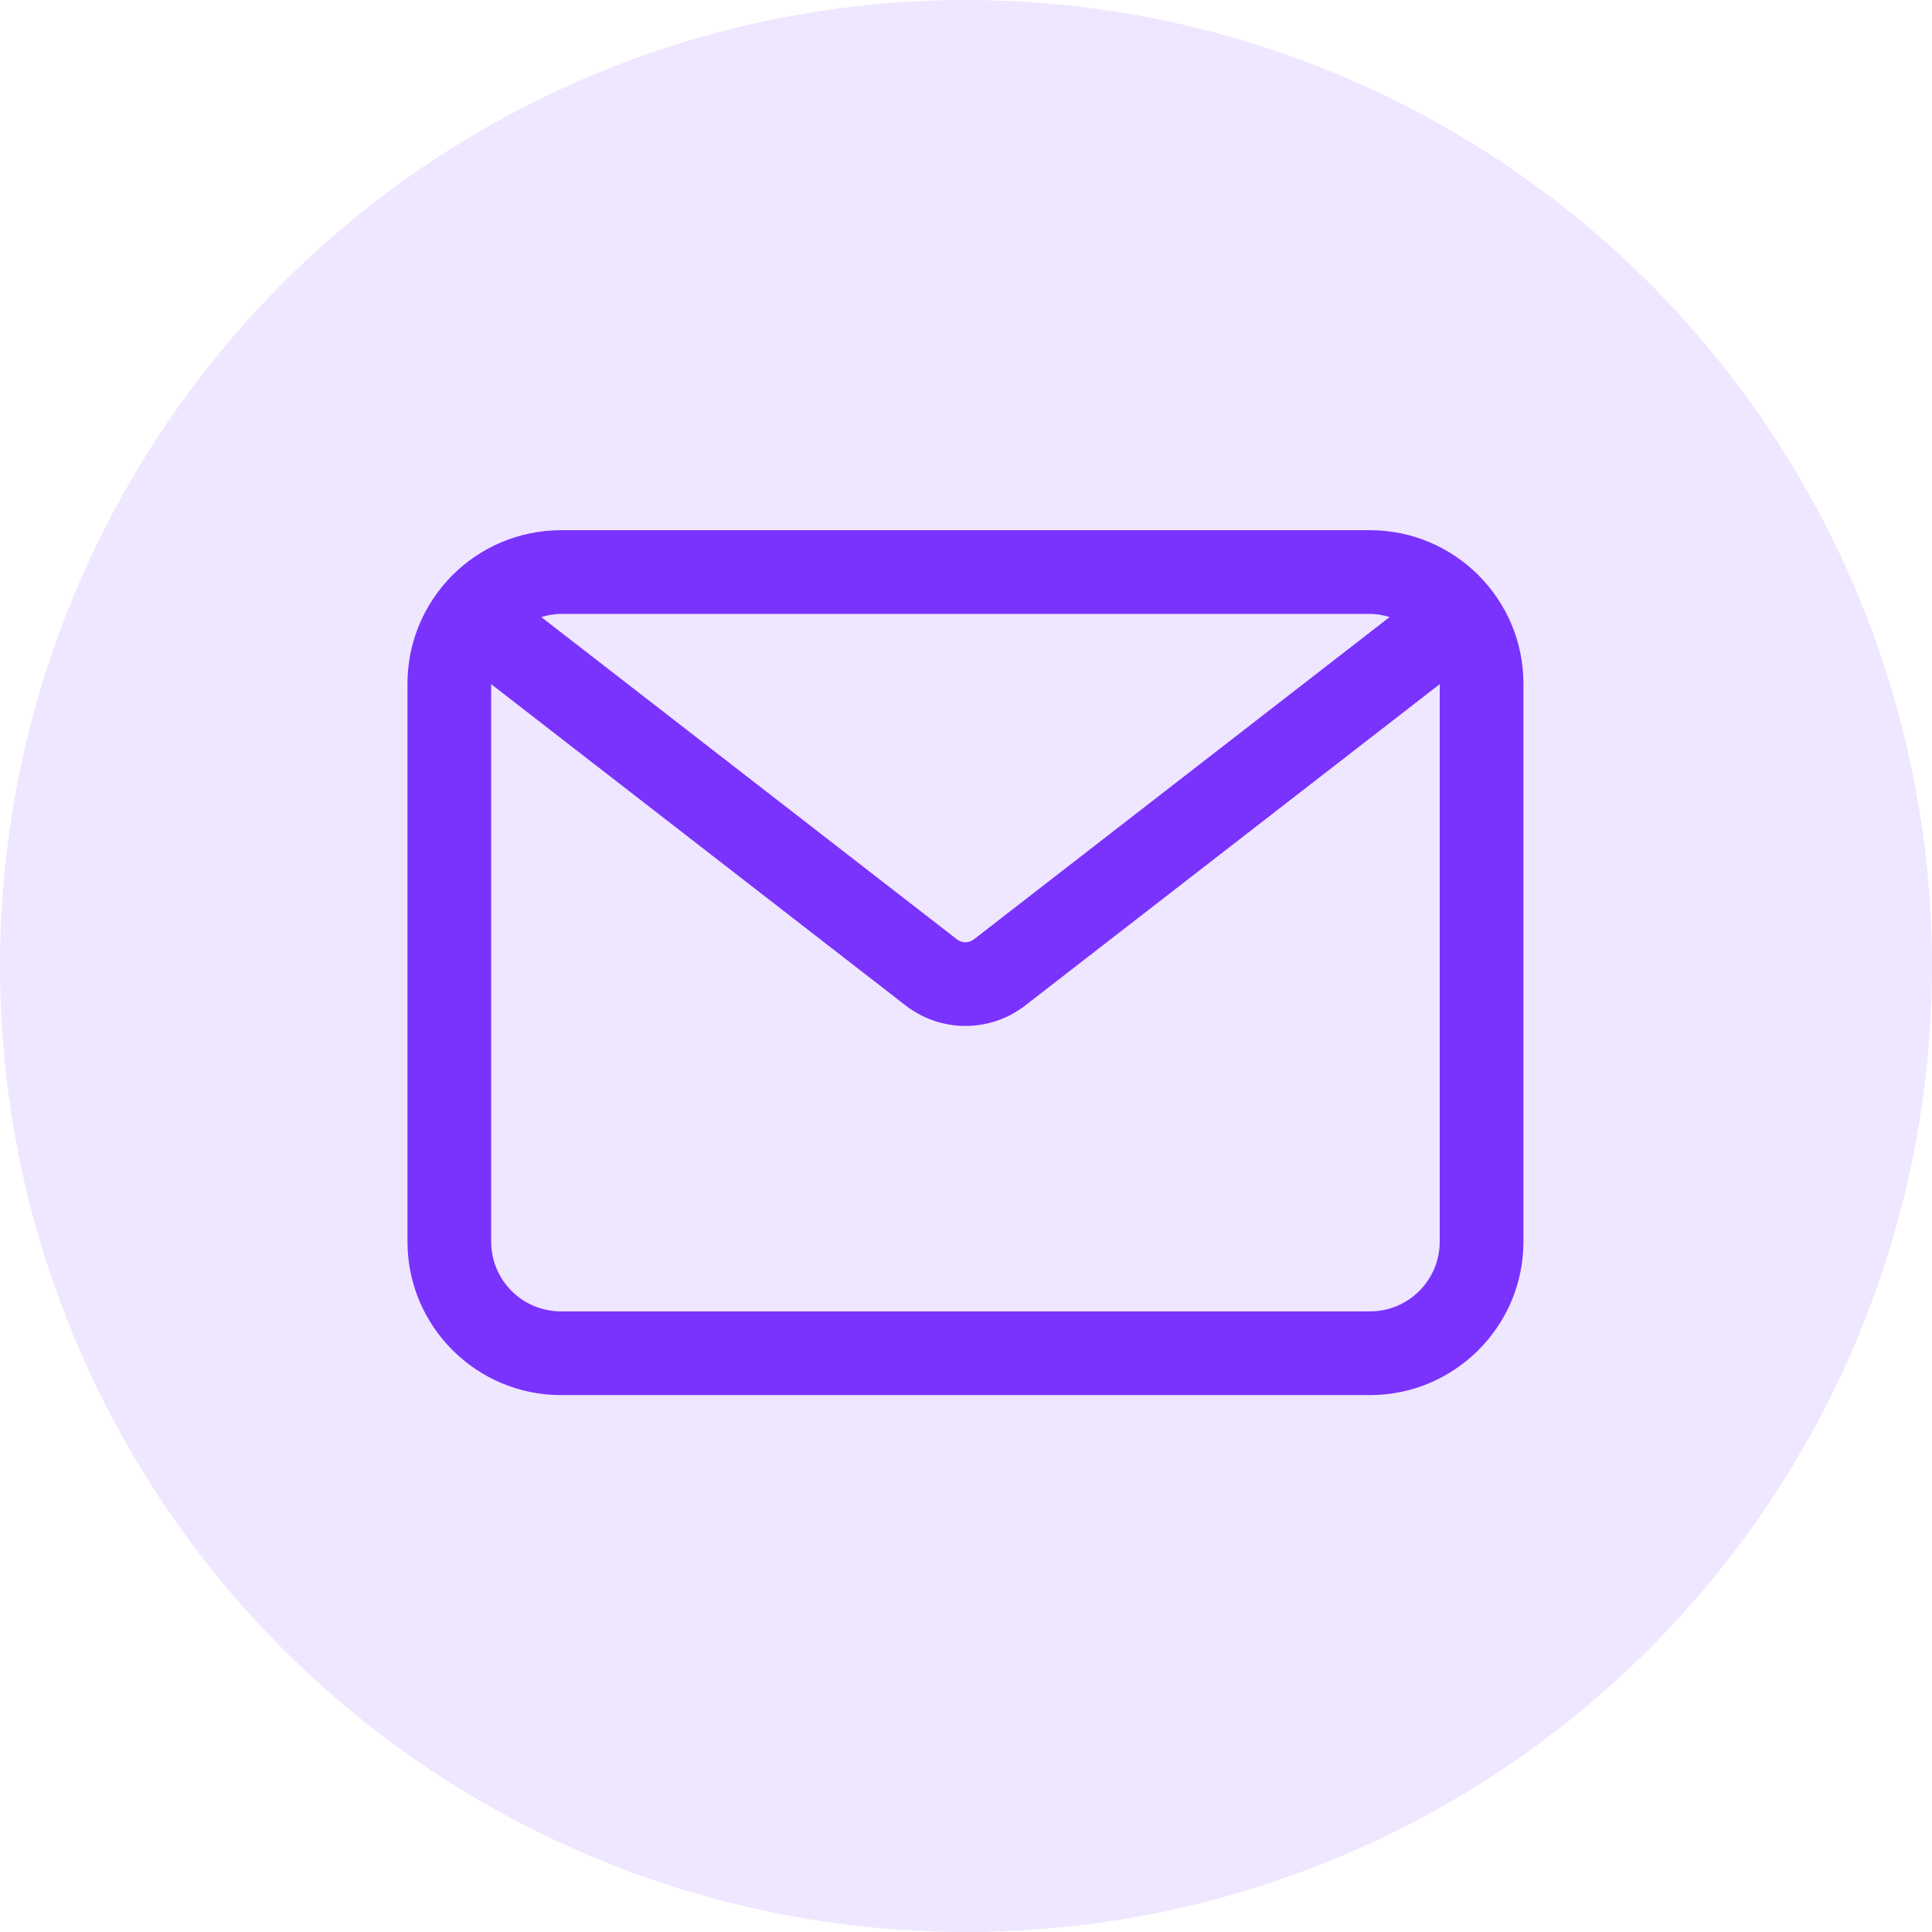
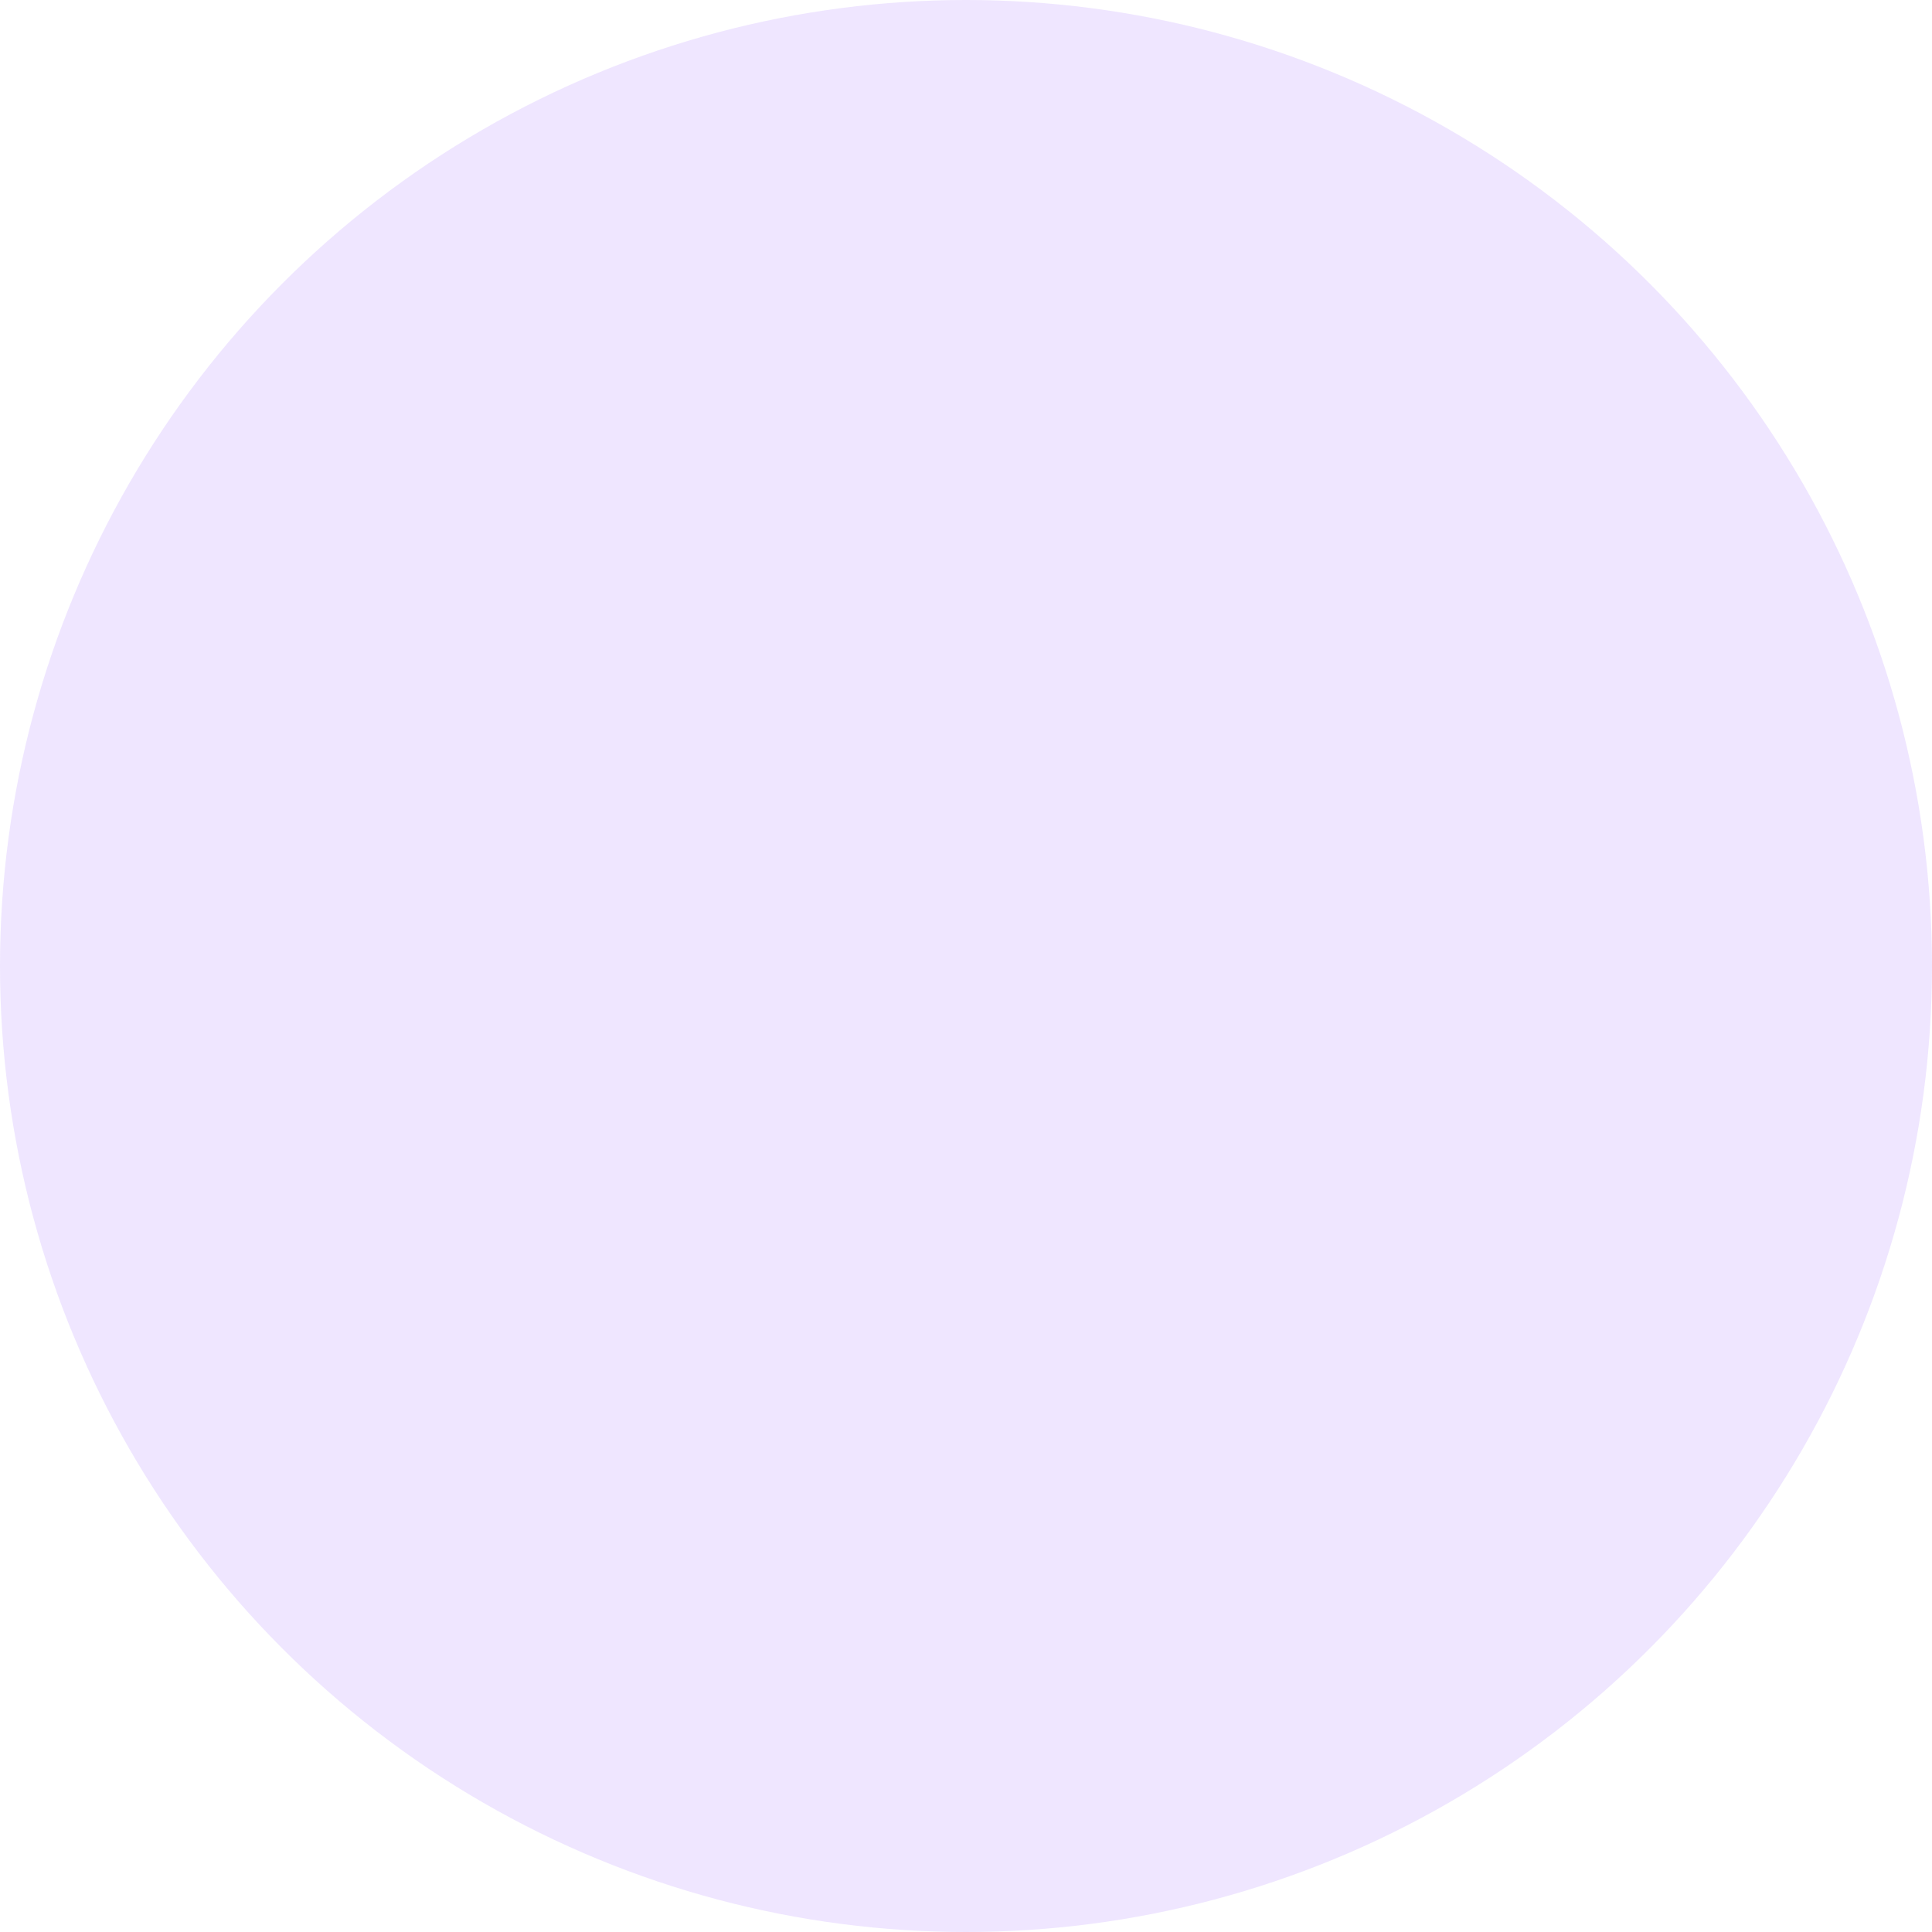
<svg xmlns="http://www.w3.org/2000/svg" width="44px" height="44px" viewBox="0 0 44 44" version="1.1">
  <title>email</title>
  <g id="页面-1" stroke="none" stroke-width="1" fill="none" fill-rule="evenodd">
    <g id="about页面" transform="translate(-380, -2824)">
      <g id="编组-20" transform="translate(380, 2824)">
        <circle id="椭圆形" fill-opacity="0.119" fill="#7A32FD" cx="22" cy="22" r="22" />
        <g id="邮件" transform="translate(9, 9)">
-           <rect id="矩形" fill-opacity="0" fill="#D8D8D8" x="0" y="0" width="26" height="26" />
-           <path d="M22.2,20.866 L3.774,20.866 C2.897,20.865 2.186,20.155 2.186,19.278 L2.186,6.581 L11.624,13.898 C12.426,14.521 13.548,14.521 14.35,13.898 L23.789,6.581 L23.789,19.278 C23.789,20.154 23.077,20.866 22.2,20.866 L22.2,20.866 Z M22.2,4.981 C22.357,4.981 22.505,5.011 22.648,5.053 L13.182,12.392 C13.068,12.482 12.907,12.482 12.792,12.392 L3.327,5.053 C3.47,5.011 3.618,4.981 3.774,4.981 L22.2,4.981 Z M22.2,3.075 L3.774,3.075 C1.845,3.078 0.282,4.641 0.28,6.57 L0.28,19.278 C0.28,21.204 1.848,22.772 3.774,22.772 L22.2,22.772 C24.127,22.772 25.695,21.204 25.695,19.278 L25.695,6.57 C25.695,4.643 24.127,3.075 22.2,3.075 Z" id="形状" fill="#7A32FD" fill-rule="nonzero" />
-         </g>
+           </g>
      </g>
    </g>
  </g>
</svg>